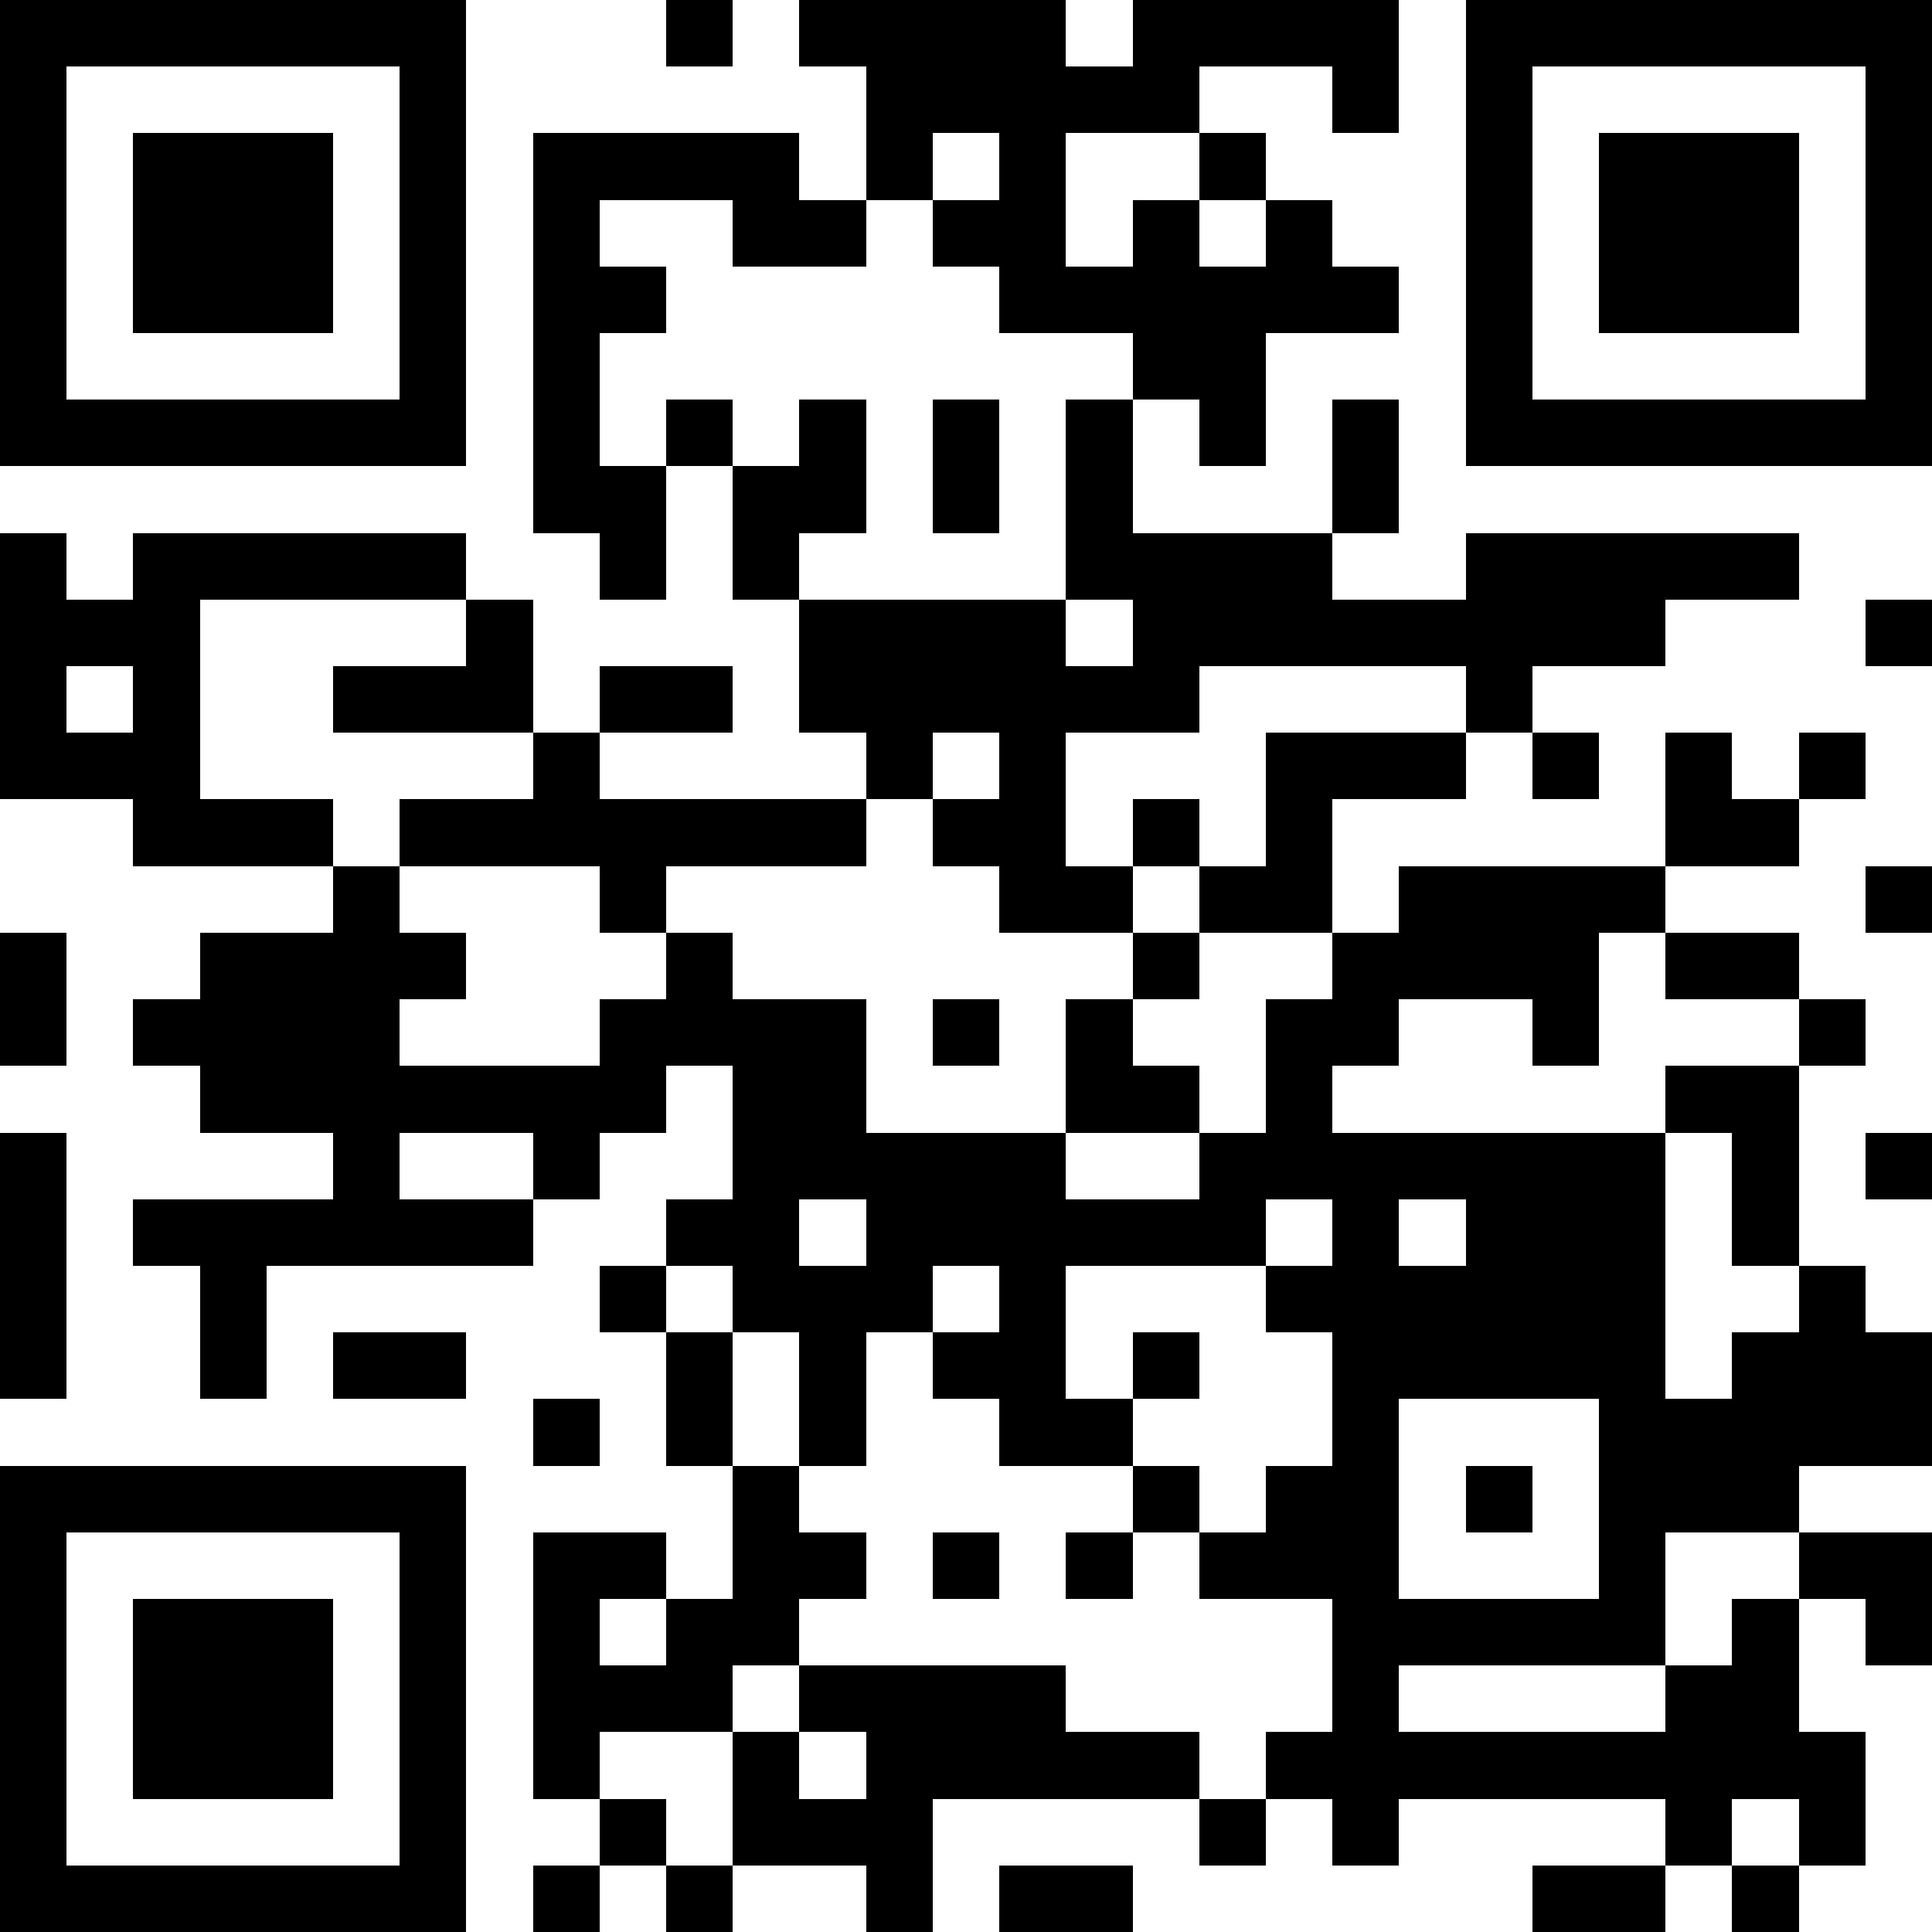
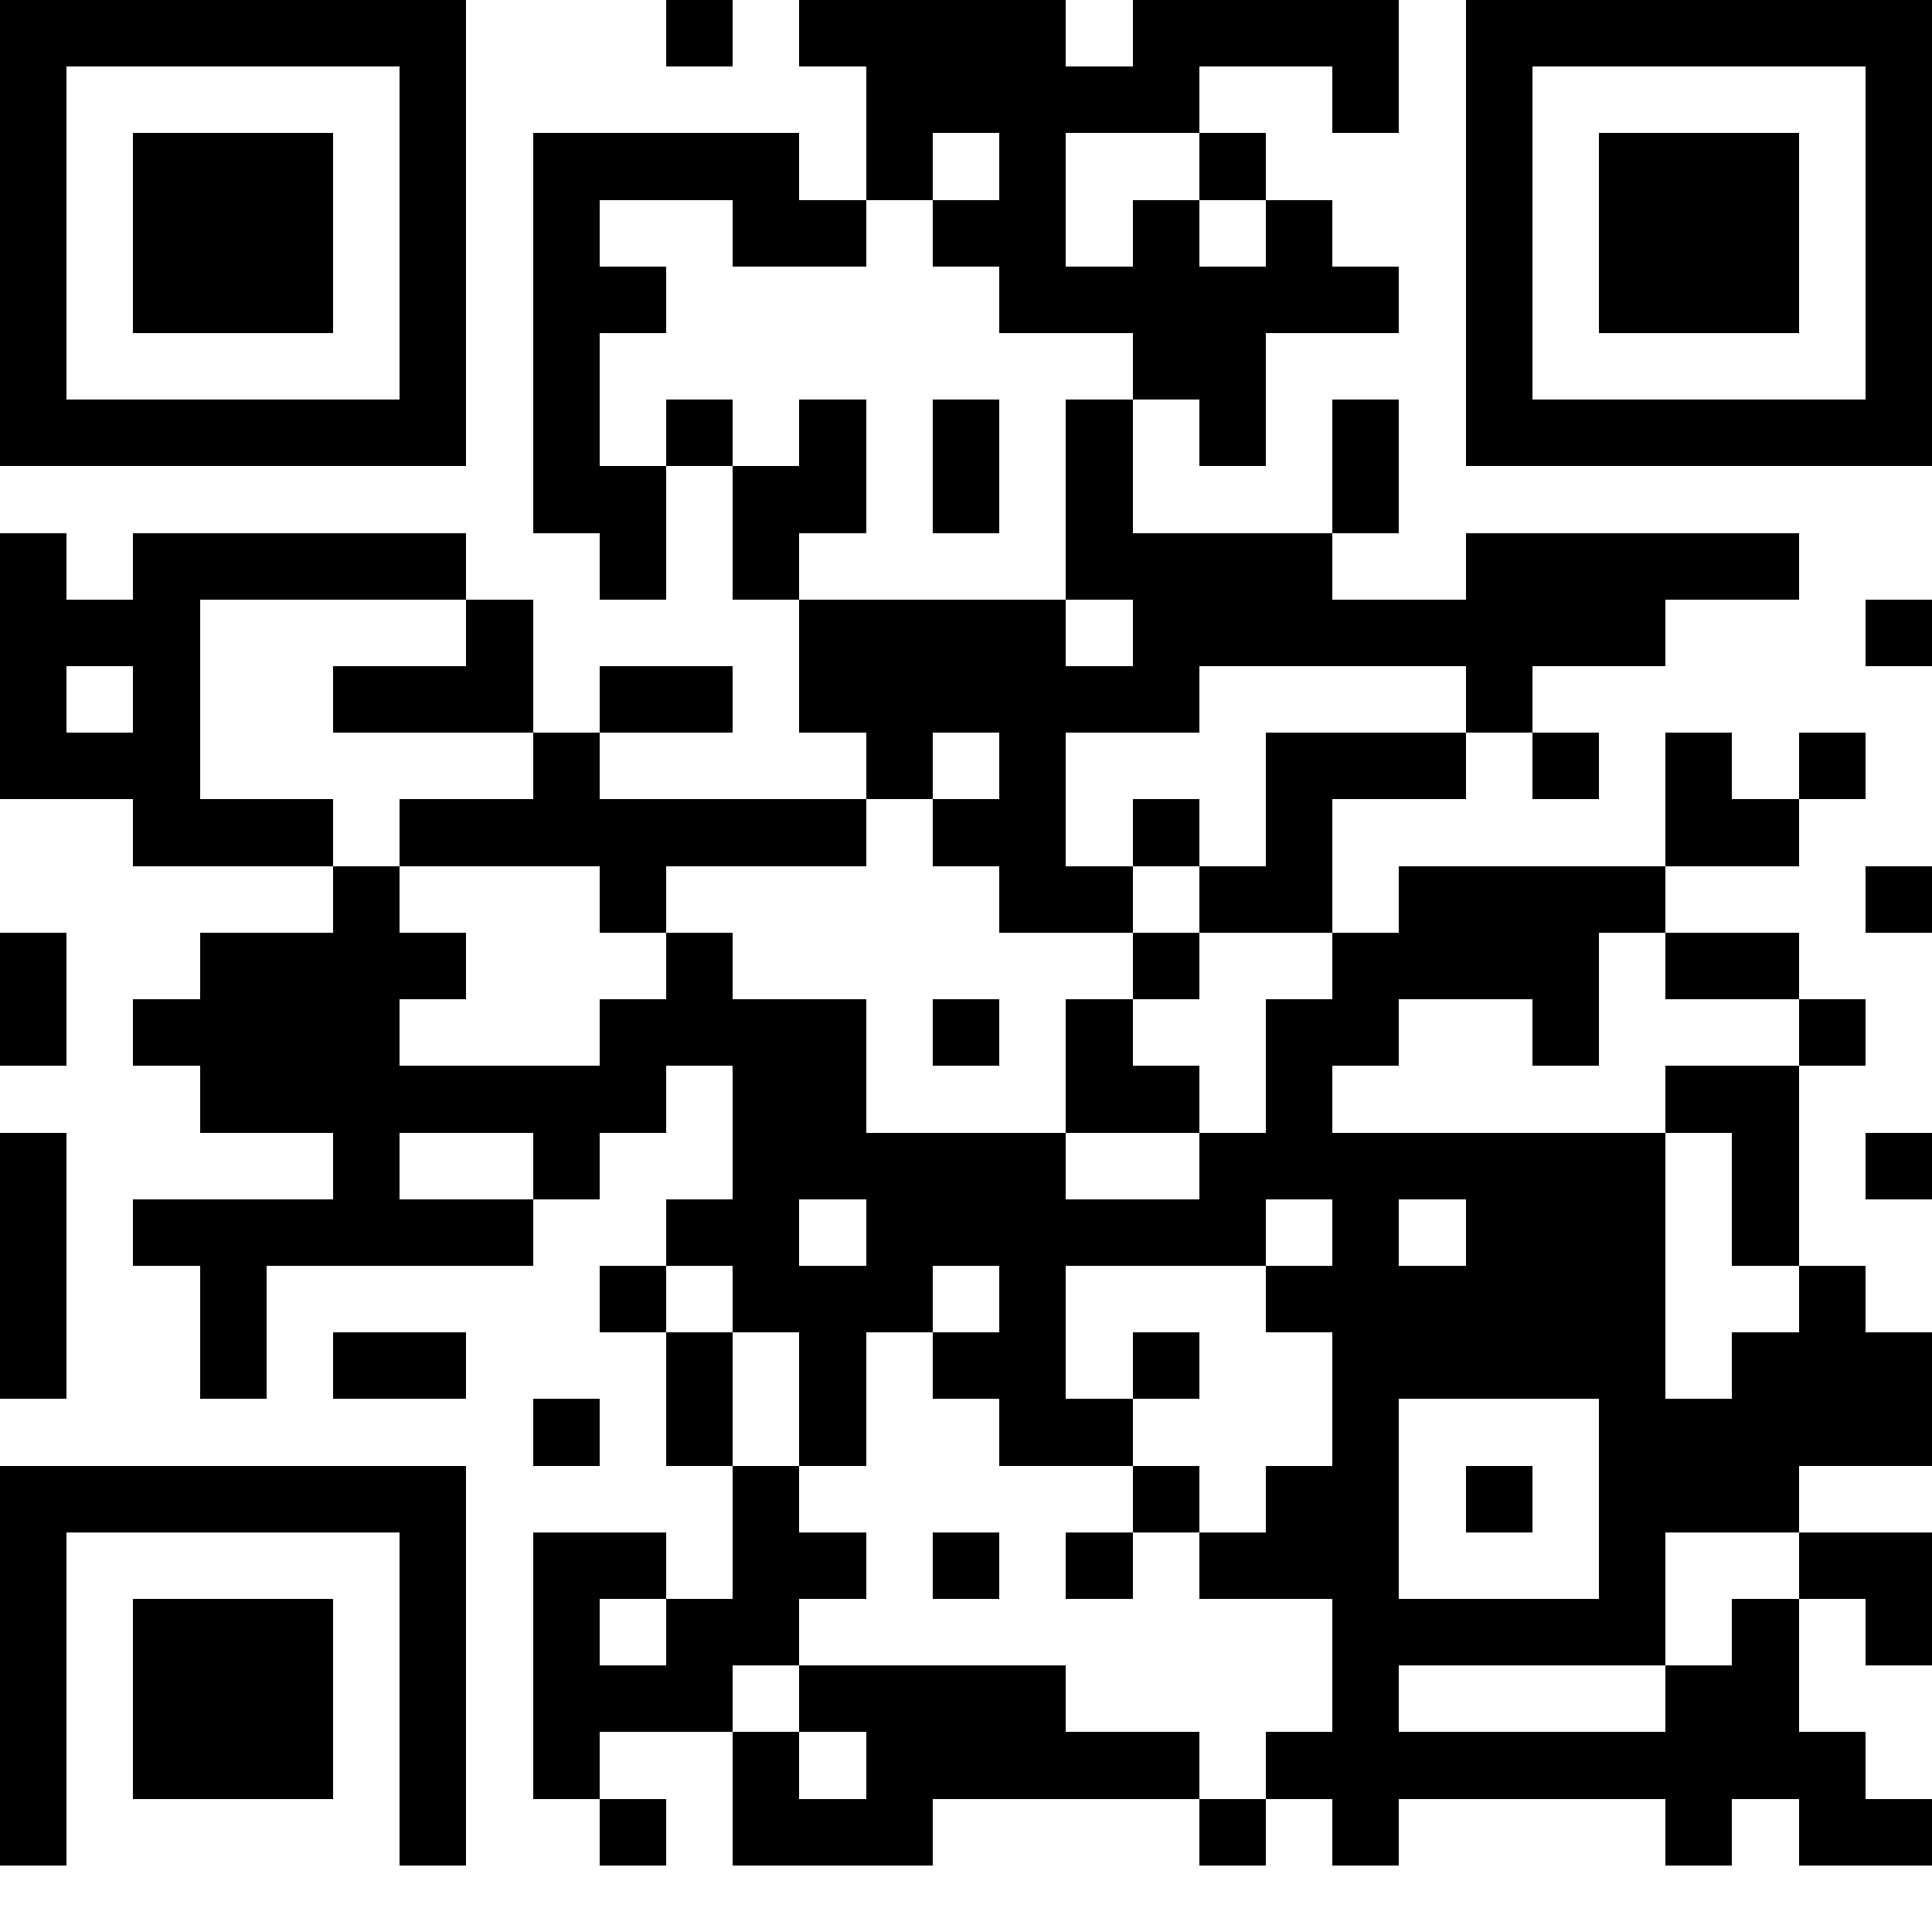
<svg xmlns="http://www.w3.org/2000/svg" viewBox="0 0 29 29" shape-rendering="crispEdges">
-   <path fill="#ffffff" d="M0 0h29v29H0z" />
-   <path stroke="#000000" d="M0 0.5h7m3 0h1m1 0h4m1 0h4m1 0h7M0 1.5h1m5 0h1m6 0h5m2 0h1m1 0h1m5 0h1M0 2.5h1m1 0h3m1 0h1m1 0h4m1 0h1m1 0h1m2 0h1m3 0h1m1 0h3m1 0h1M0 3.5h1m1 0h3m1 0h1m1 0h1m2 0h2m1 0h2m1 0h1m1 0h1m2 0h1m1 0h3m1 0h1M0 4.5h1m1 0h3m1 0h1m1 0h2m5 0h6m1 0h1m1 0h3m1 0h1M0 5.5h1m5 0h1m1 0h1m8 0h2m3 0h1m5 0h1M0 6.5h7m1 0h1m1 0h1m1 0h1m1 0h1m1 0h1m1 0h1m1 0h1m1 0h7M8 7.5h2m1 0h2m1 0h1m1 0h1m3 0h1M0 8.5h1m1 0h5m2 0h1m1 0h1m4 0h4m2 0h5M0 9.5h3m4 0h1m4 0h4m1 0h8m3 0h1M0 10.5h1m1 0h1m2 0h3m1 0h2m1 0h6m4 0h1M0 11.5h3m5 0h1m4 0h1m1 0h1m3 0h3m1 0h1m1 0h1m1 0h1M2 12.5h3m1 0h7m1 0h2m1 0h1m1 0h1m5 0h2M5 13.5h1m3 0h1m5 0h2m1 0h2m1 0h4m3 0h1M0 14.5h1m2 0h4m3 0h1m6 0h1m2 0h4m1 0h2M0 15.5h1m1 0h4m3 0h4m1 0h1m1 0h1m2 0h2m2 0h1m3 0h1M3 16.5h7m1 0h2m3 0h2m1 0h1m5 0h2M0 17.5h1m4 0h1m2 0h1m2 0h5m2 0h7m1 0h1m1 0h1M0 18.5h1m1 0h6m2 0h2m1 0h6m1 0h1m1 0h3m1 0h1M0 19.5h1m2 0h1m5 0h1m1 0h3m1 0h1m3 0h6m2 0h1M0 20.5h1m2 0h1m1 0h2m3 0h1m1 0h1m1 0h2m1 0h1m2 0h5m1 0h3M8 21.5h1m1 0h1m1 0h1m2 0h2m3 0h1m3 0h5M0 22.5h7m4 0h1m5 0h1m1 0h2m1 0h1m1 0h3M0 23.5h1m5 0h1m1 0h2m1 0h2m1 0h1m1 0h1m1 0h3m3 0h1m2 0h2M0 24.5h1m1 0h3m1 0h1m1 0h1m1 0h2m8 0h5m1 0h1m1 0h1M0 25.5h1m1 0h3m1 0h1m1 0h3m1 0h4m4 0h1m4 0h2M0 26.5h1m1 0h3m1 0h1m1 0h1m2 0h1m1 0h5m1 0h9M0 27.5h1m5 0h1m2 0h1m1 0h3m4 0h1m1 0h1m4 0h1m1 0h1M0 28.5h7m1 0h1m1 0h1m2 0h1m1 0h2m6 0h2m1 0h1" />
+   <path stroke="#000000" d="M0 0.5h7m3 0h1m1 0h4m1 0h4m1 0h7M0 1.5h1m5 0h1m6 0h5m2 0h1m1 0h1m5 0h1M0 2.5h1m1 0h3m1 0h1m1 0h4m1 0h1m1 0h1m2 0h1m3 0h1m1 0h3m1 0h1M0 3.5h1m1 0h3m1 0h1m1 0h1m2 0h2m1 0h2m1 0h1m1 0h1m2 0h1m1 0h3m1 0h1M0 4.5h1m1 0h3m1 0h1m1 0h2m5 0h6m1 0h1m1 0h3m1 0h1M0 5.5h1m5 0h1m1 0h1m8 0h2m3 0h1m5 0h1M0 6.5h7m1 0h1m1 0h1m1 0h1m1 0h1m1 0h1m1 0h1m1 0h1m1 0h7M8 7.5h2m1 0h2m1 0h1m1 0h1m3 0h1M0 8.5h1m1 0h5m2 0h1m1 0h1m4 0h4m2 0h5M0 9.5h3m4 0h1m4 0h4m1 0h8m3 0h1M0 10.5h1m1 0h1m2 0h3m1 0h2m1 0h6m4 0h1M0 11.5h3m5 0h1m4 0h1m1 0h1m3 0h3m1 0h1m1 0h1m1 0h1M2 12.5h3m1 0h7m1 0h2m1 0h1m1 0h1m5 0h2M5 13.5h1m3 0h1m5 0h2m1 0h2m1 0h4m3 0h1M0 14.5h1m2 0h4m3 0h1m6 0h1m2 0h4m1 0h2M0 15.5h1m1 0h4m3 0h4m1 0h1m1 0h1m2 0h2m2 0h1m3 0h1M3 16.5h7m1 0h2m3 0h2m1 0h1m5 0h2M0 17.5h1m4 0h1m2 0h1m2 0h5m2 0h7m1 0h1m1 0h1M0 18.5h1m1 0h6m2 0h2m1 0h6m1 0h1m1 0h3m1 0h1M0 19.5h1m2 0h1m5 0h1m1 0h3m1 0h1m3 0h6m2 0h1M0 20.5h1m2 0h1m1 0h2m3 0h1m1 0h1m1 0h2m1 0h1m2 0h5m1 0h3M8 21.5h1m1 0h1m1 0h1m2 0h2m3 0h1m3 0h5M0 22.5h7m4 0h1m5 0h1m1 0h2m1 0h1m1 0h3M0 23.5h1m5 0h1m1 0h2m1 0h2m1 0h1m1 0h1m1 0h3m3 0h1m2 0h2M0 24.5h1m1 0h3m1 0h1m1 0h1m1 0h2m8 0h5m1 0h1m1 0h1M0 25.5h1m1 0h3m1 0h1m1 0h3m1 0h4m4 0h1m4 0h2M0 26.5h1m1 0h3m1 0h1m1 0h1m2 0h1m1 0h5m1 0h9M0 27.5h1m5 0h1m2 0h1m1 0h3m4 0h1m1 0h1m4 0h1m1 0h1h7m1 0h1m1 0h1m2 0h1m1 0h2m6 0h2m1 0h1" />
</svg>